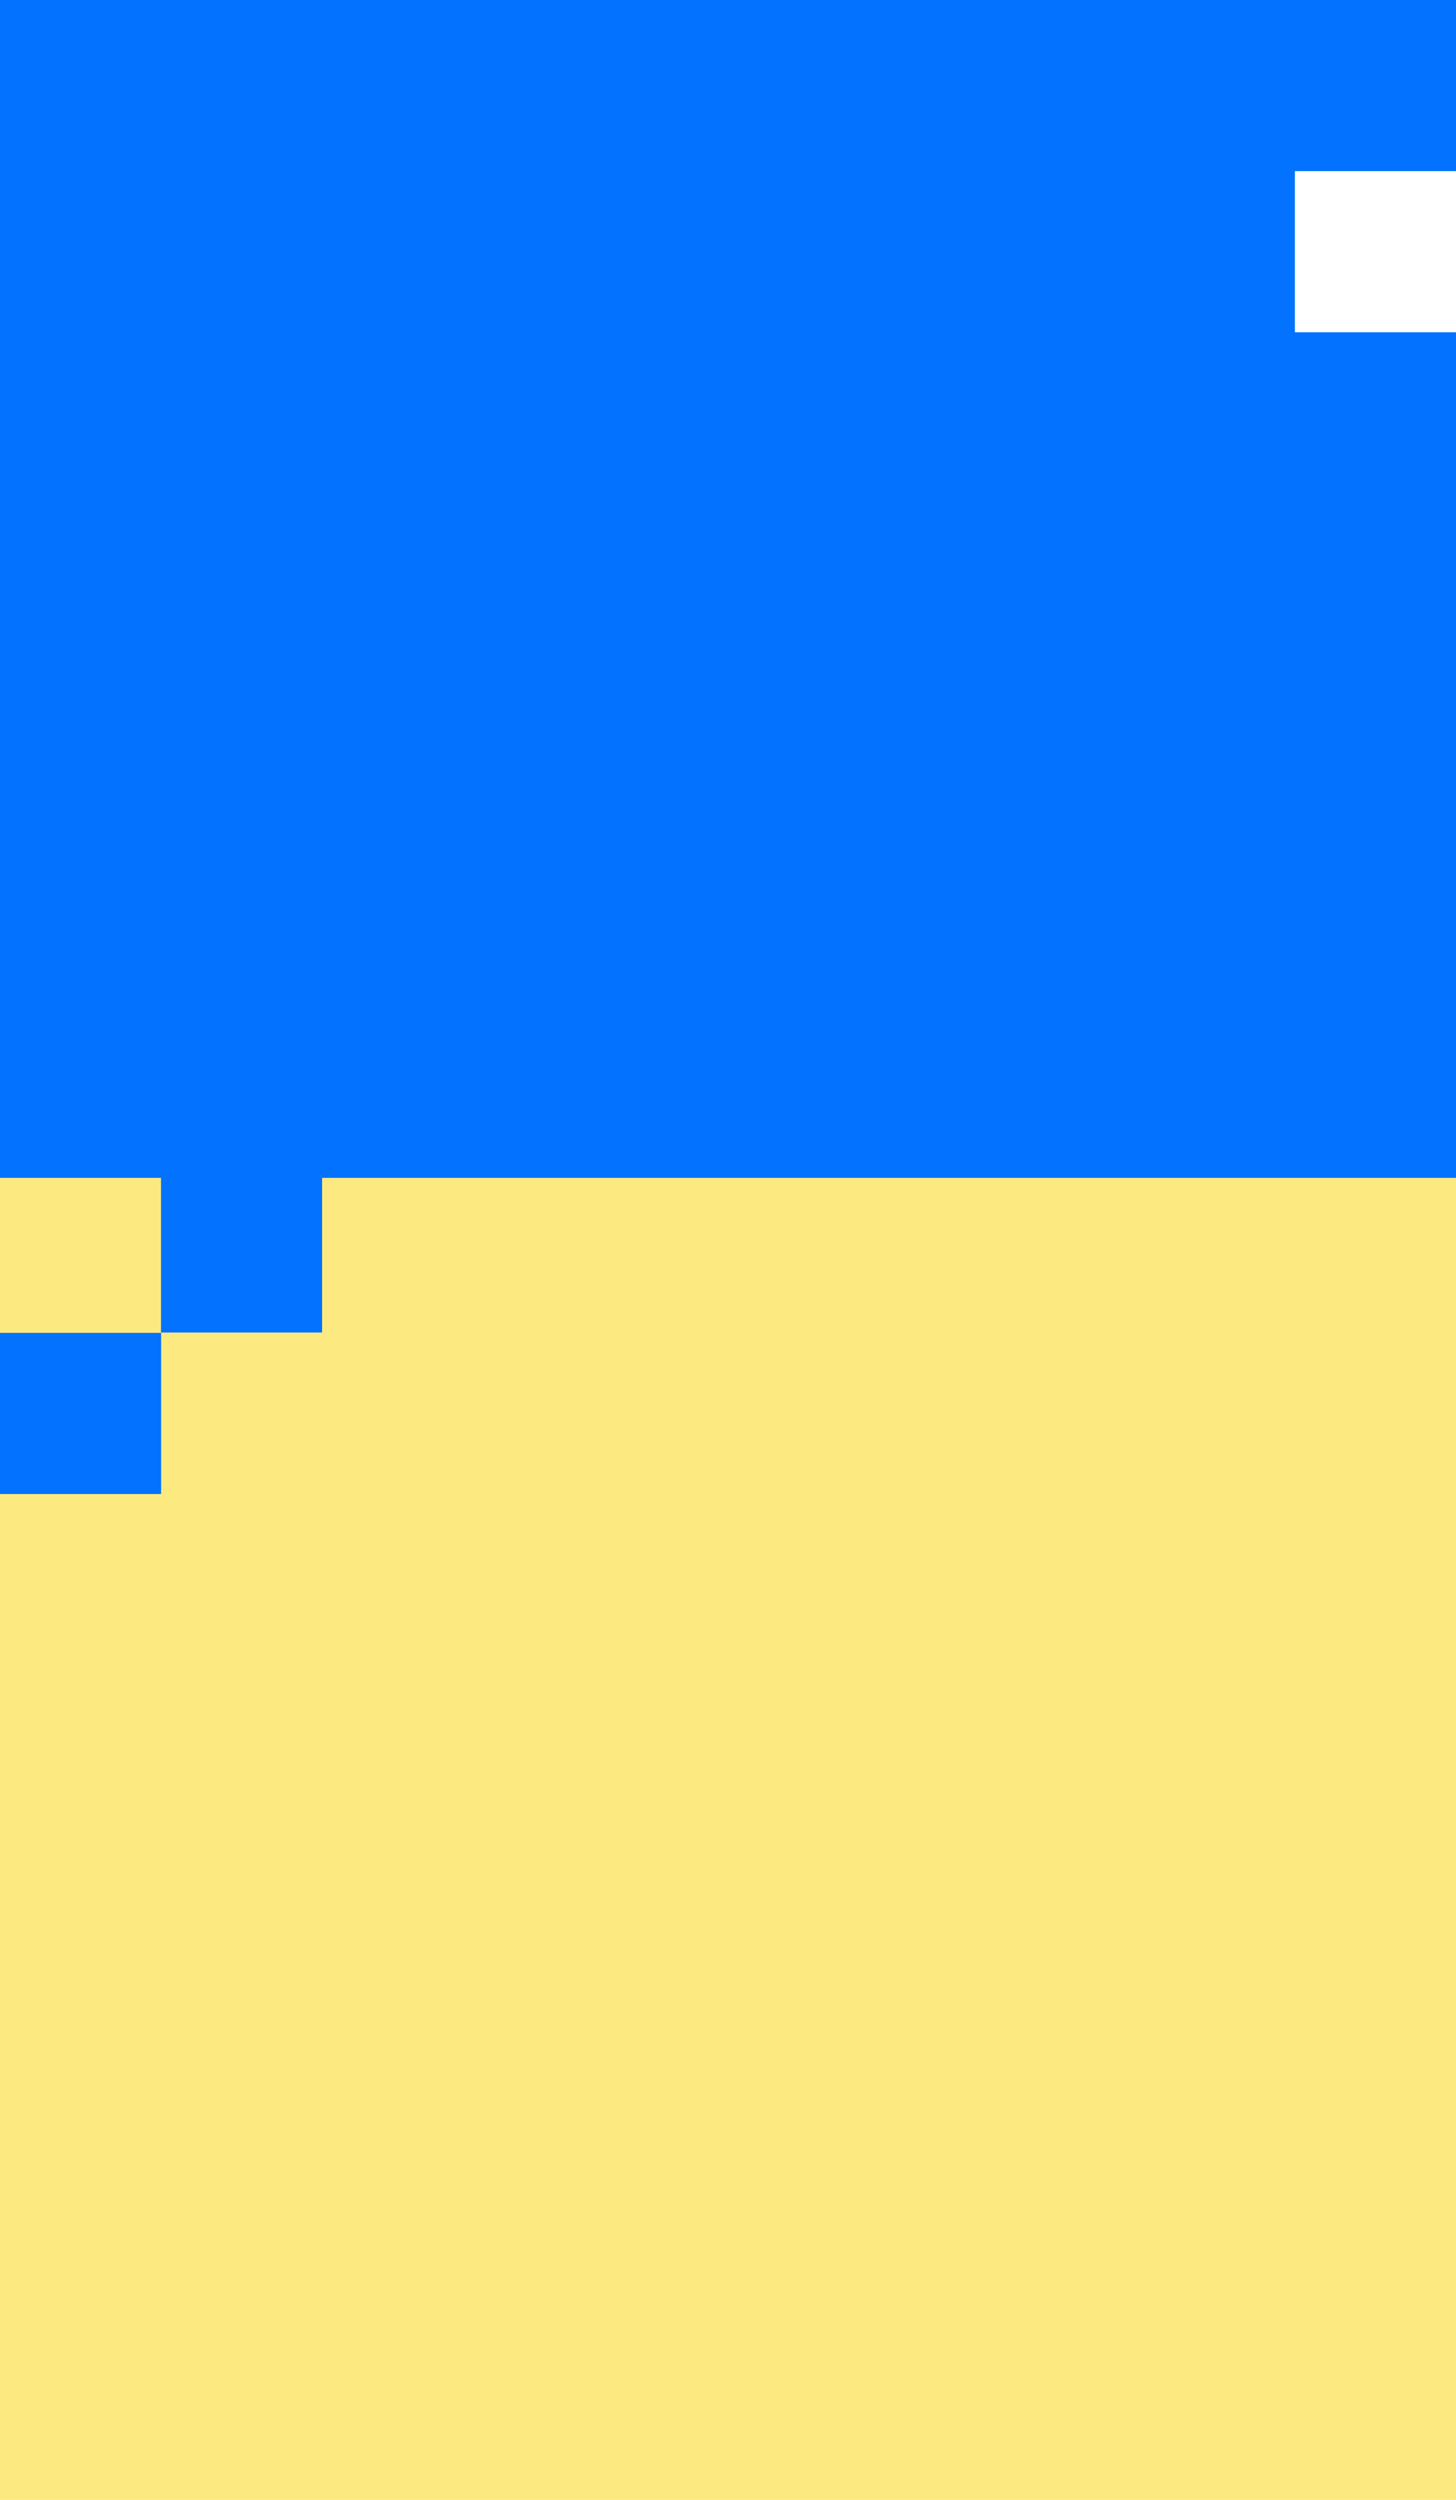
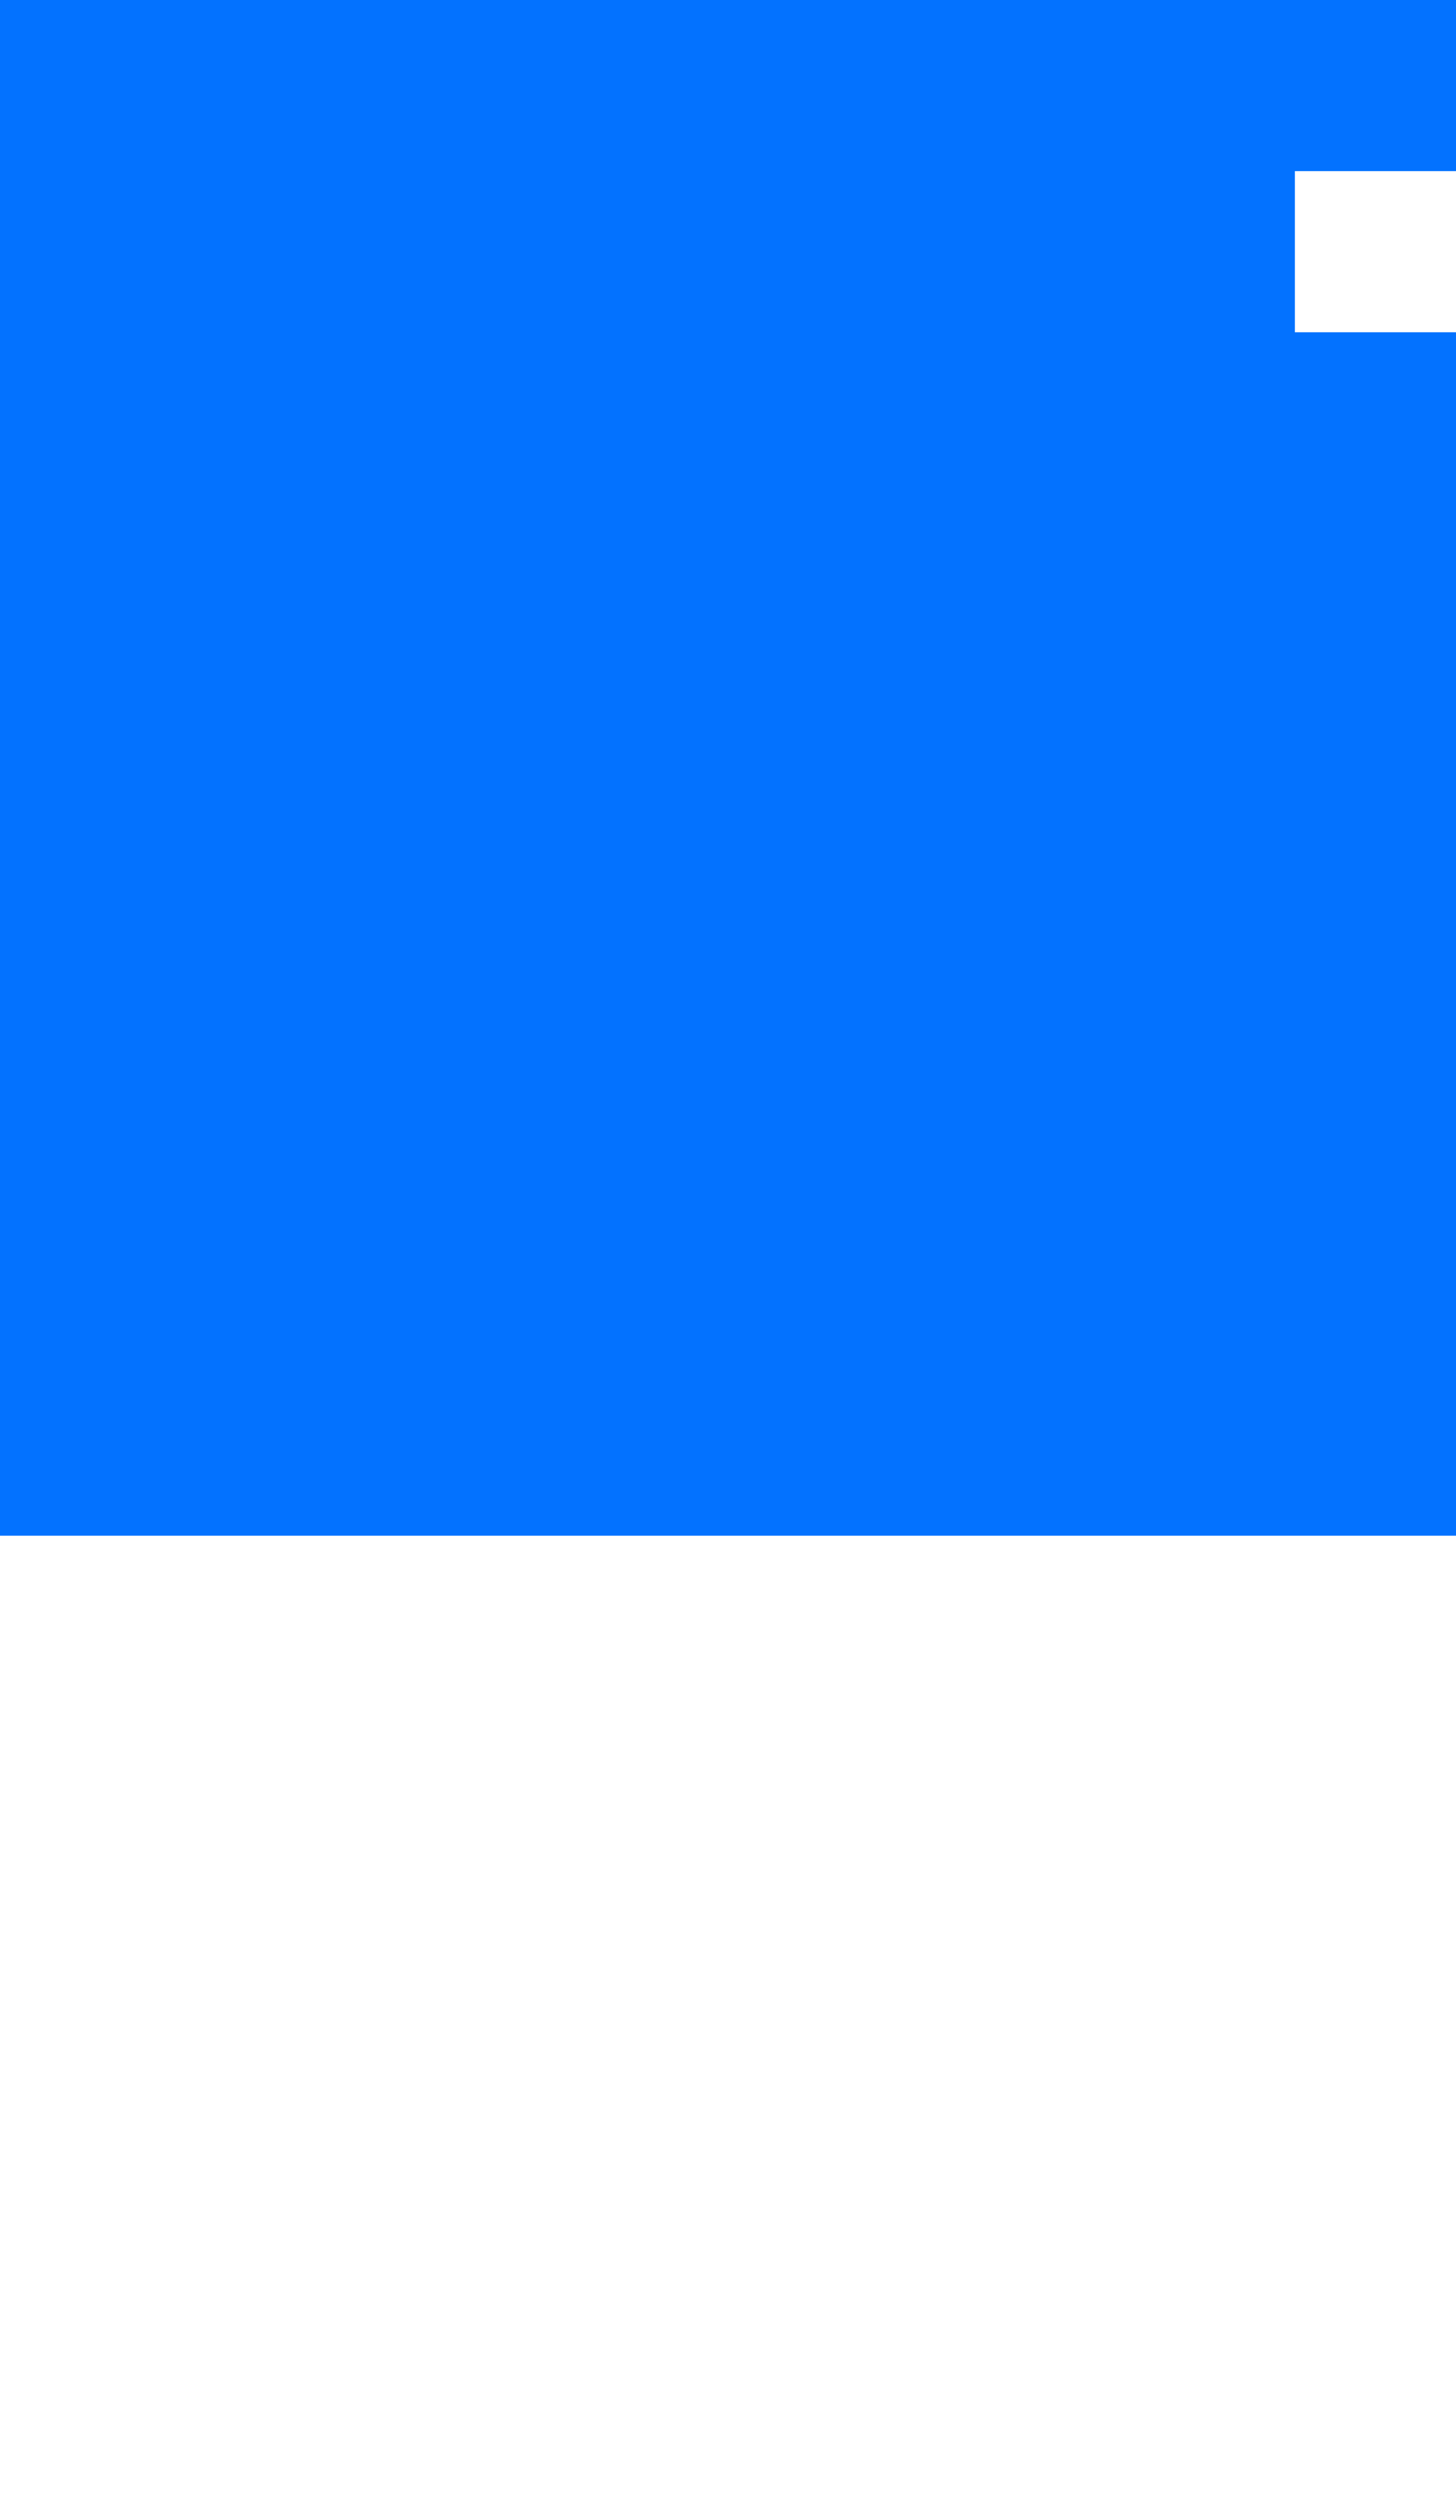
<svg xmlns="http://www.w3.org/2000/svg" width="293" height="503" viewBox="0 0 293 503" fill="none">
  <path d="M-1.35068e-05 309L0 -1.28074e-05L293 0L293 34.431L260.577 34.431L260.577 66.853L293 66.853L293 309L-1.35068e-05 309Z" fill="#0372FF" />
-   <path d="M-1.16272e-05 503L-2.78045e-06 300.609L32.422 300.609L32.422 268.187L-1.36321e-06 268.187L0 237L32.398 237L32.398 268.117L64.819 268.117L64.819 237L293 237L293 503L-1.16272e-05 503Z" fill="#FCEA80" />
</svg>